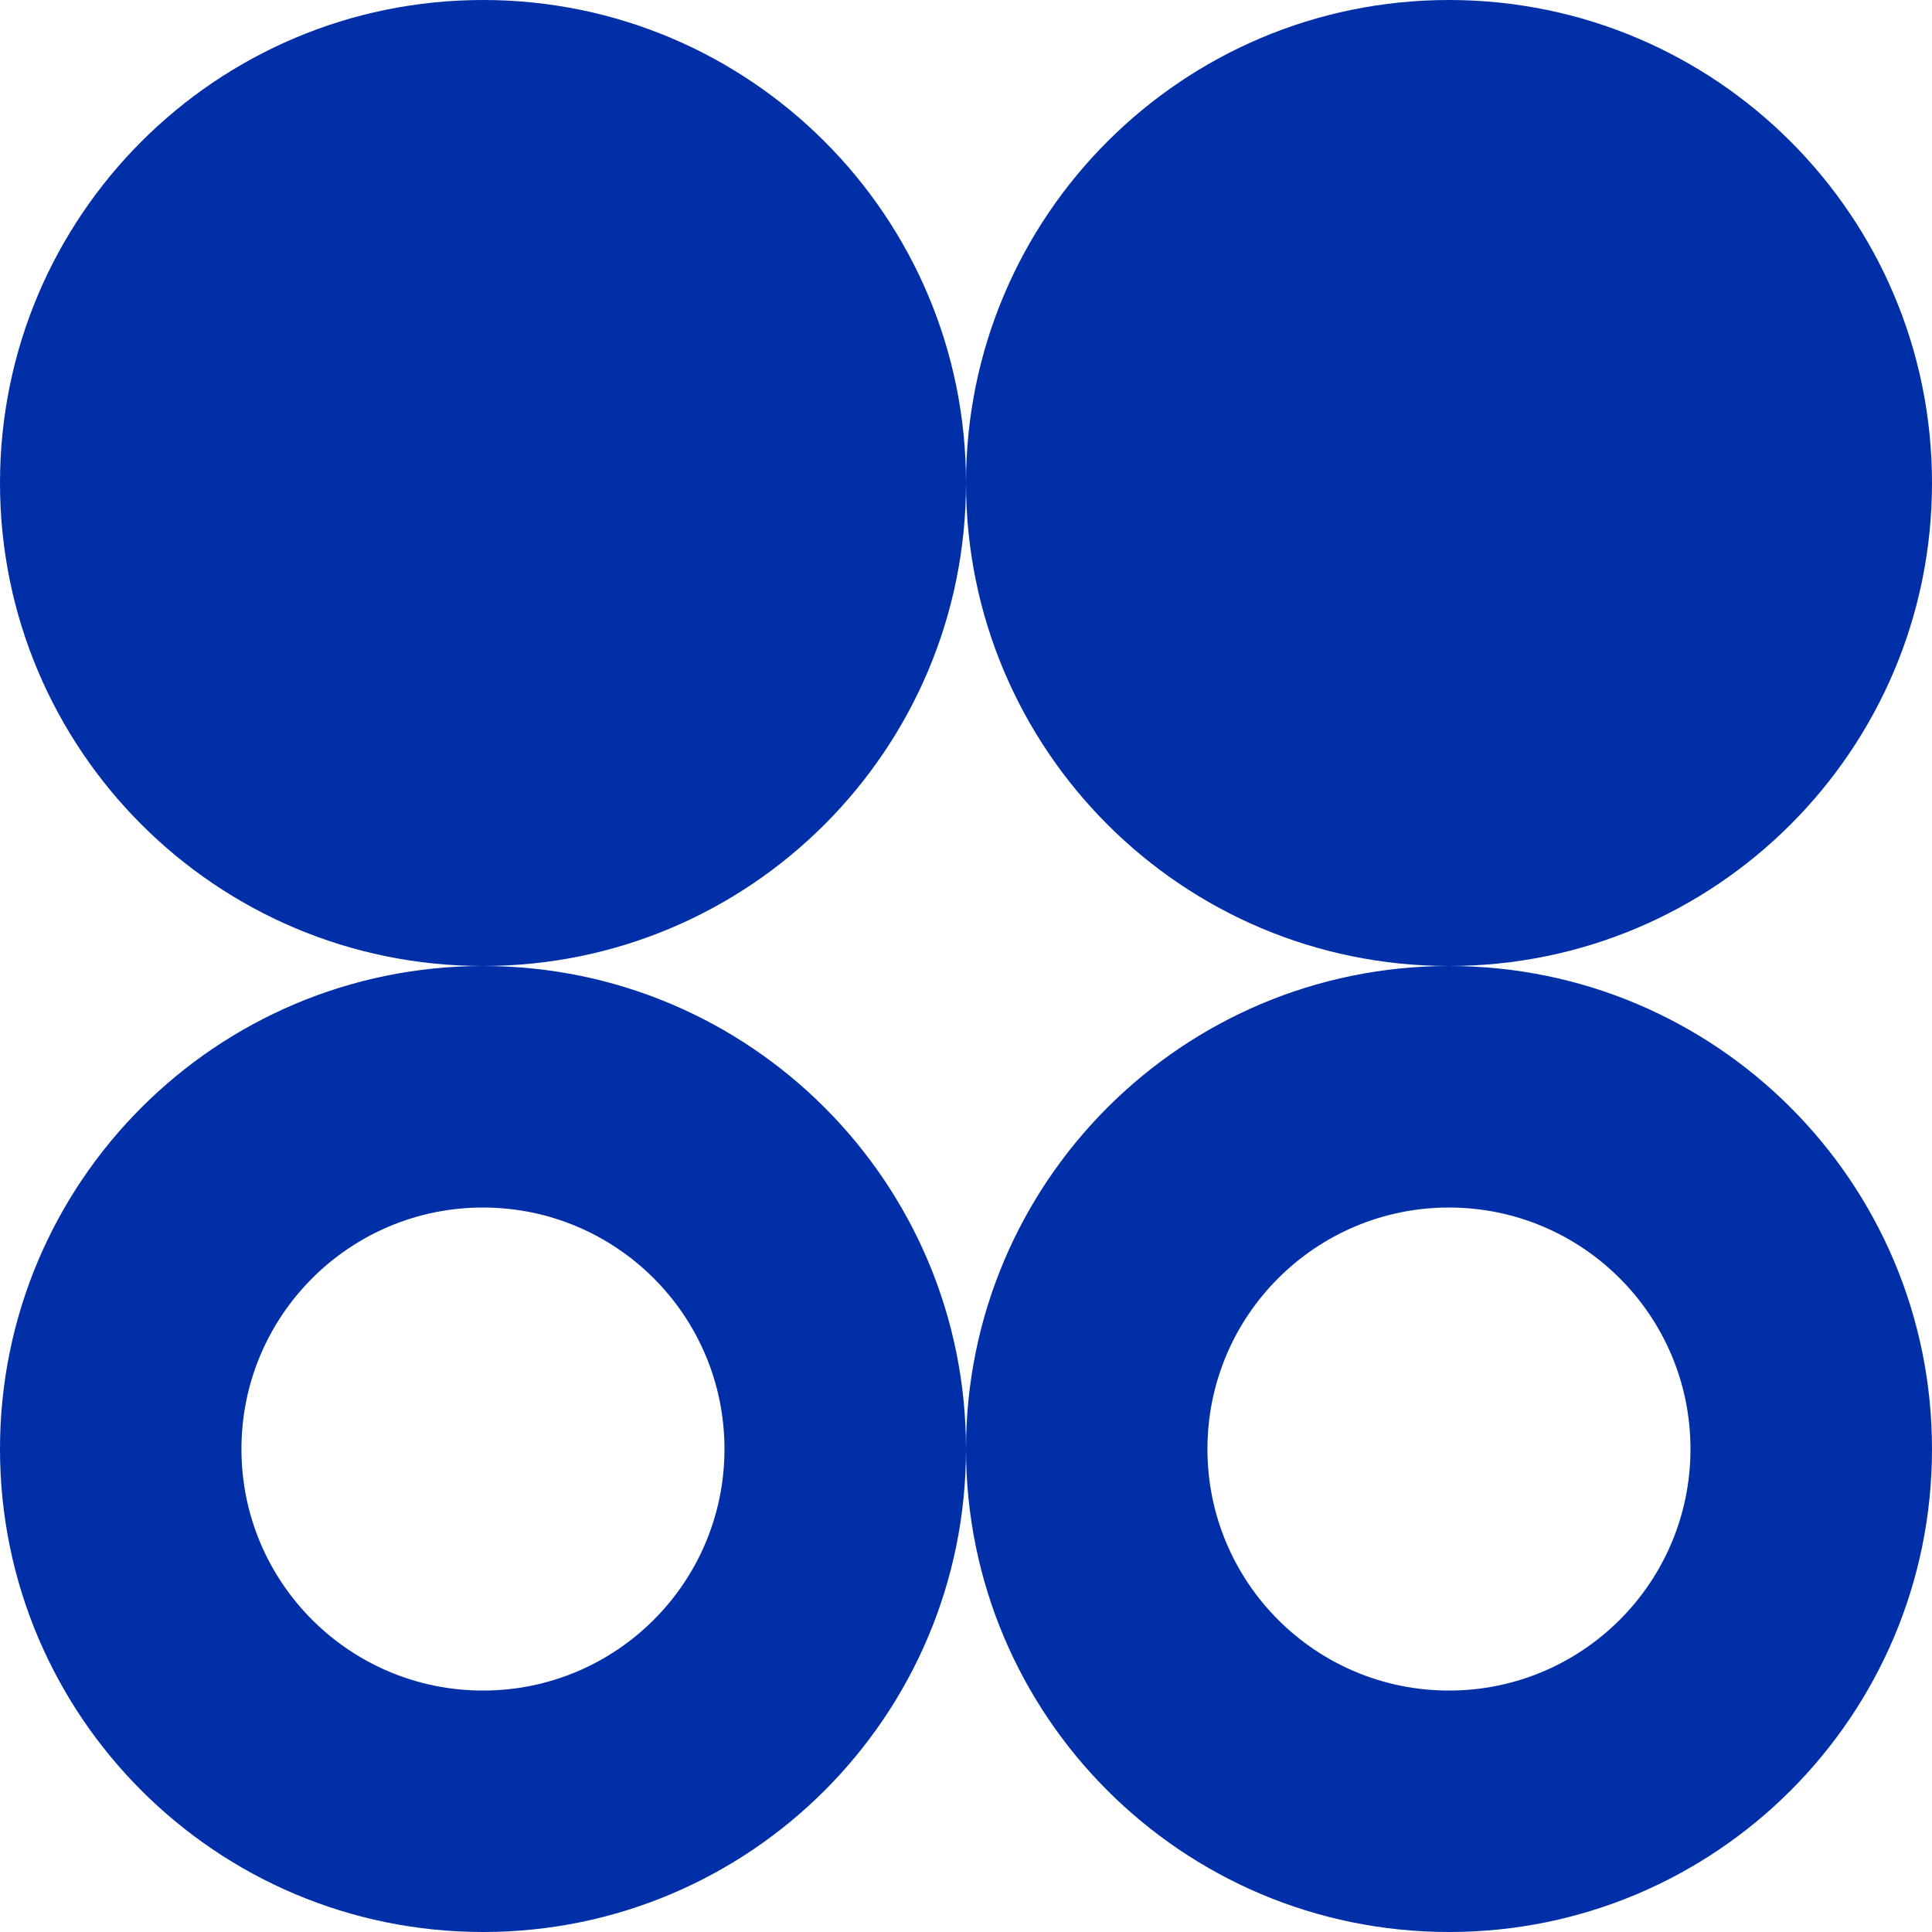
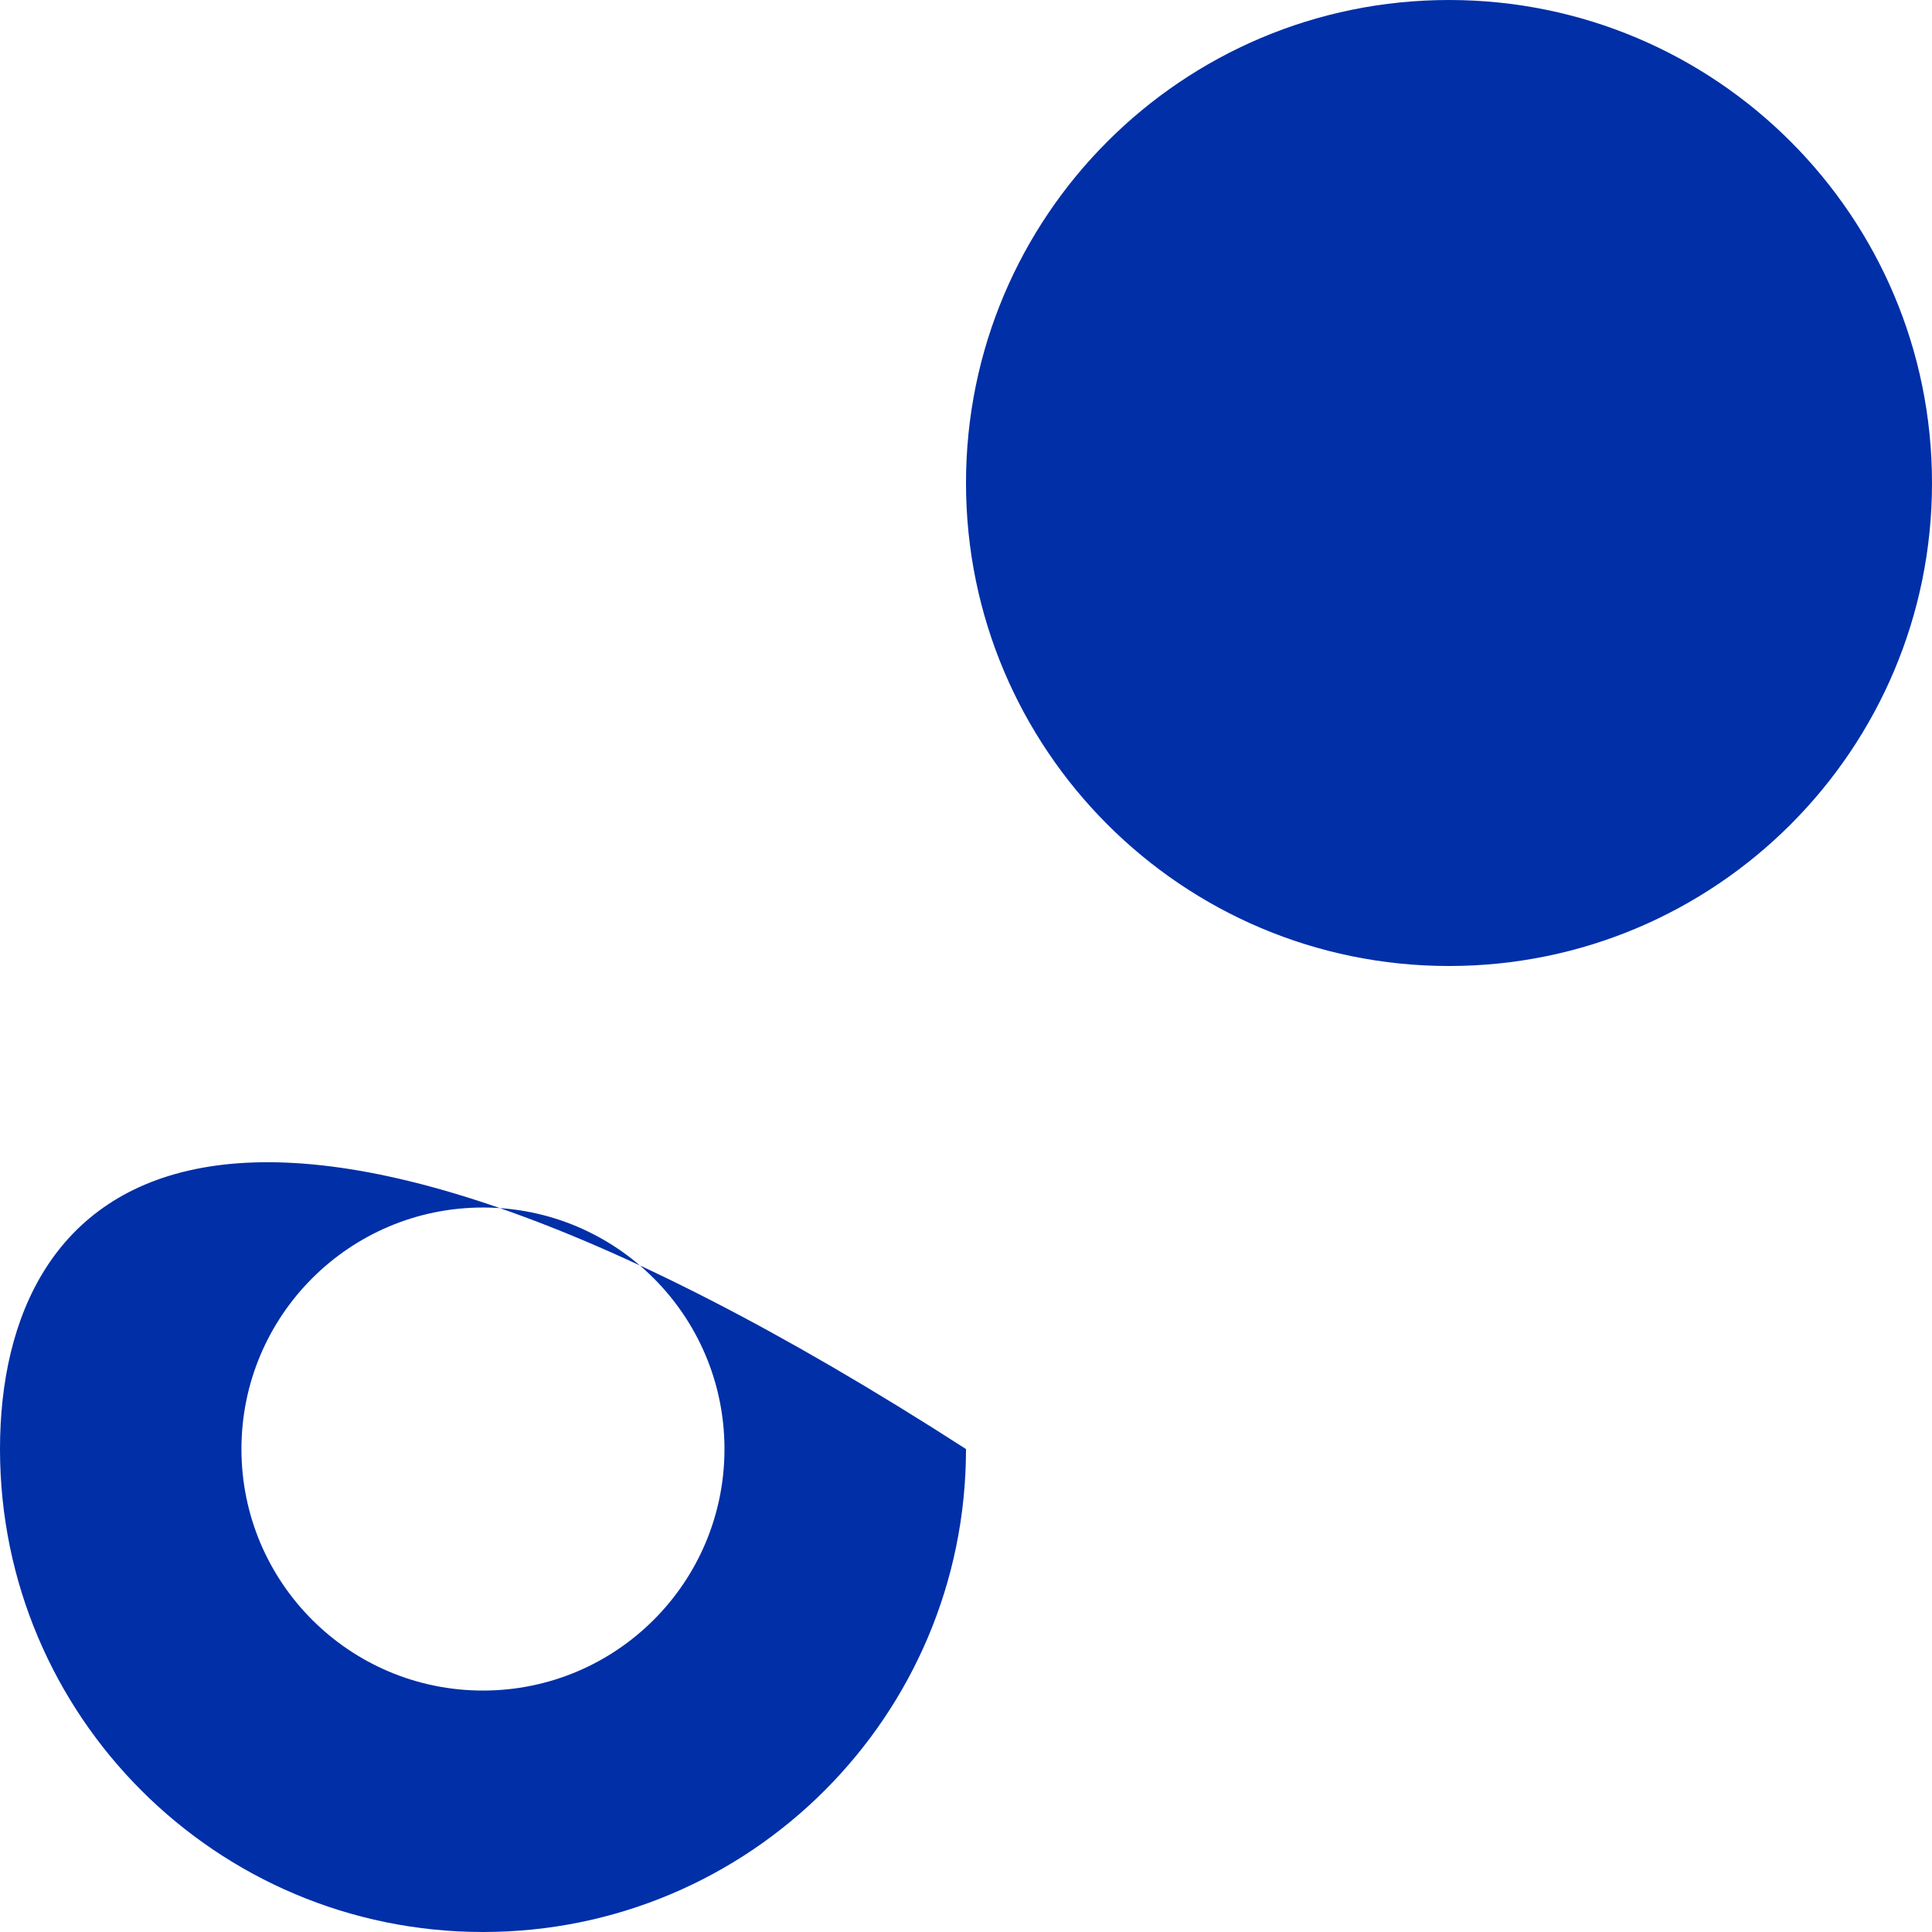
<svg xmlns="http://www.w3.org/2000/svg" width="68" height="68" viewBox="0 0 68 68" fill="none">
-   <path d="M-7.34845e-07 17C-1.14069e-06 26.389 7.611 34 17 34C26.389 34 34 26.389 34 17C34 7.611 26.389 -3.36429e-07 17 -7.51435e-07C7.611 -1.16644e-06 -3.29001e-07 7.611 -7.34845e-07 17Z" fill="#002FA7" />
  <path d="M34 17C34 26.389 41.611 34 51 34C60.389 34 68 26.389 68 17C68 7.611 60.389 -3.36429e-07 51 -7.51435e-07C41.611 -1.16644e-06 34 7.611 34 17Z" fill="#002FA7" />
-   <path d="M68 51.002C68 41.611 60.389 34 51.002 34C41.614 34 34 41.611 34 51.002C34 60.392 41.611 68 51.002 68C60.392 68 68 60.392 68 51.002ZM42.498 51.002C42.498 46.306 46.306 42.501 50.998 42.501C55.691 42.501 59.499 46.306 59.499 51.002C59.499 55.697 55.694 59.502 50.998 59.502C46.303 59.502 42.498 55.697 42.498 51.002Z" fill="#002FA7" />
-   <path d="M34 51.002C34 41.611 26.389 34 17.002 34C7.614 34 -1.79122e-06 41.611 -2.19765e-06 51.002C-2.60408e-06 60.392 7.611 68 17.002 68C26.392 68 34 60.392 34 51.002ZM8.498 51.002C8.498 46.306 12.306 42.501 16.998 42.501C21.691 42.501 25.499 46.306 25.499 51.002C25.499 55.697 21.694 59.502 16.998 59.502C12.303 59.502 8.498 55.697 8.498 51.002Z" fill="#002FA7" />
+   <path d="M34 51.002C7.614 34 -1.79122e-06 41.611 -2.19765e-06 51.002C-2.60408e-06 60.392 7.611 68 17.002 68C26.392 68 34 60.392 34 51.002ZM8.498 51.002C8.498 46.306 12.306 42.501 16.998 42.501C21.691 42.501 25.499 46.306 25.499 51.002C25.499 55.697 21.694 59.502 16.998 59.502C12.303 59.502 8.498 55.697 8.498 51.002Z" fill="#002FA7" />
</svg>